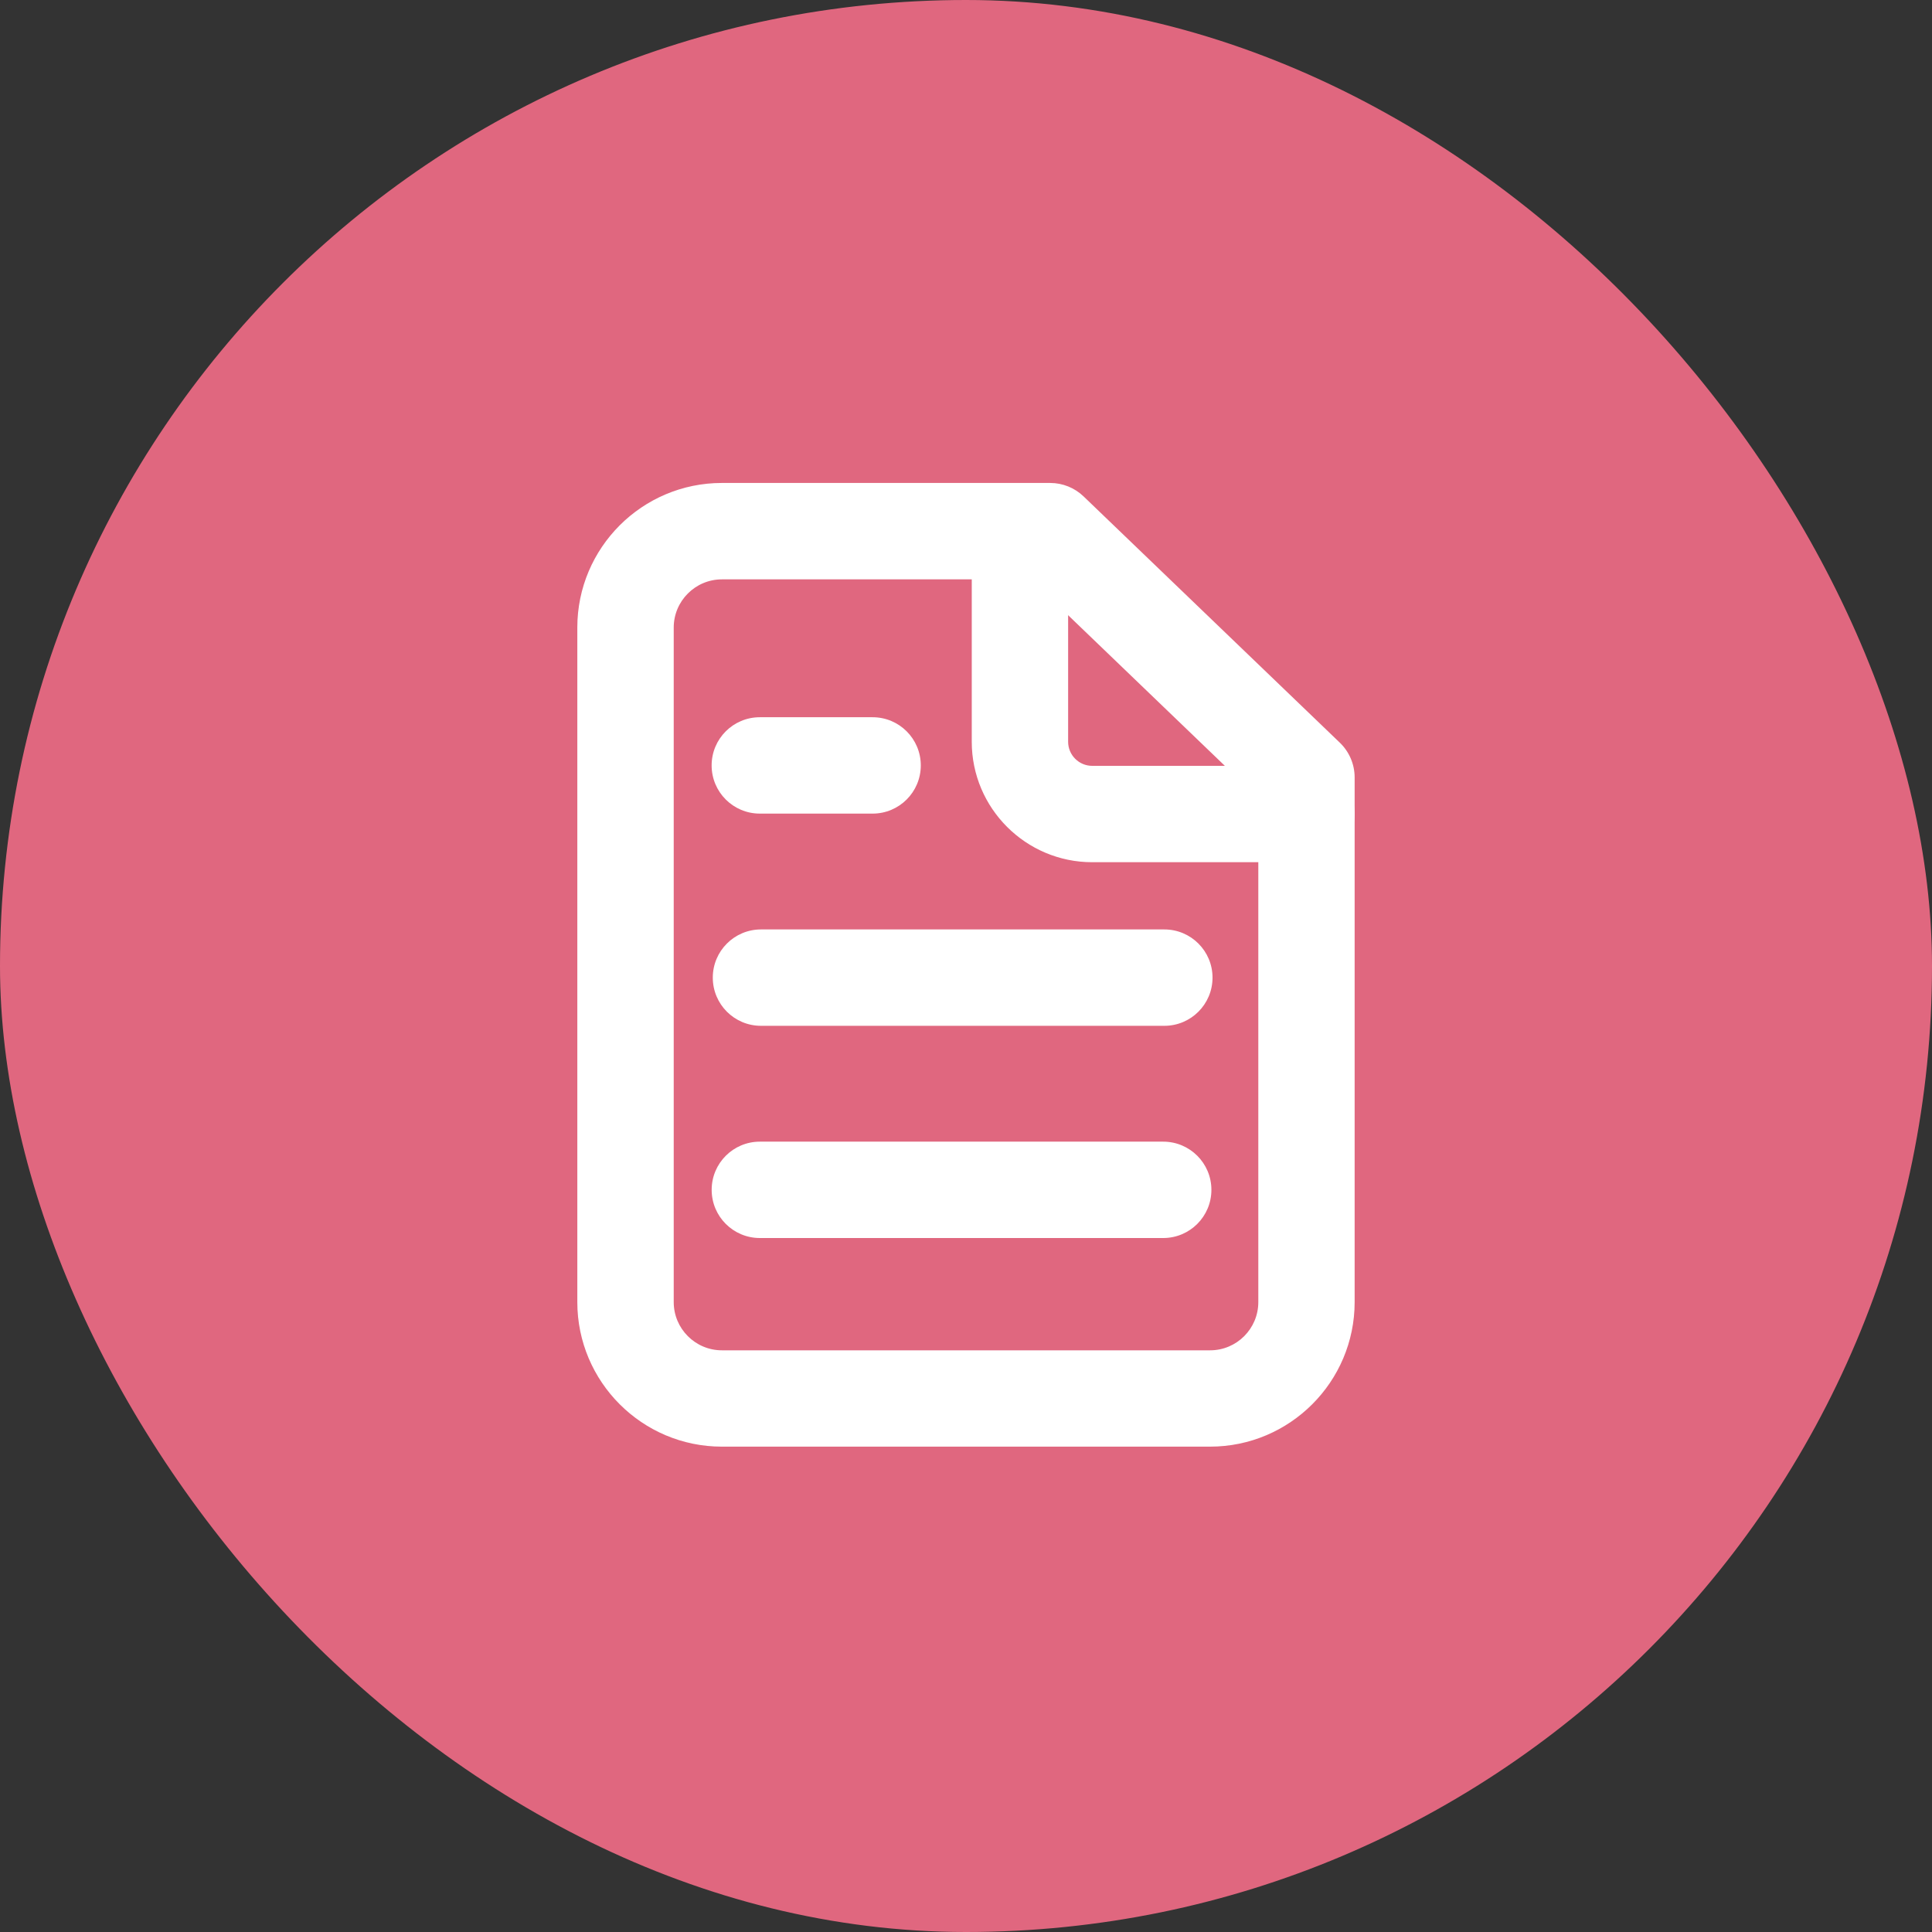
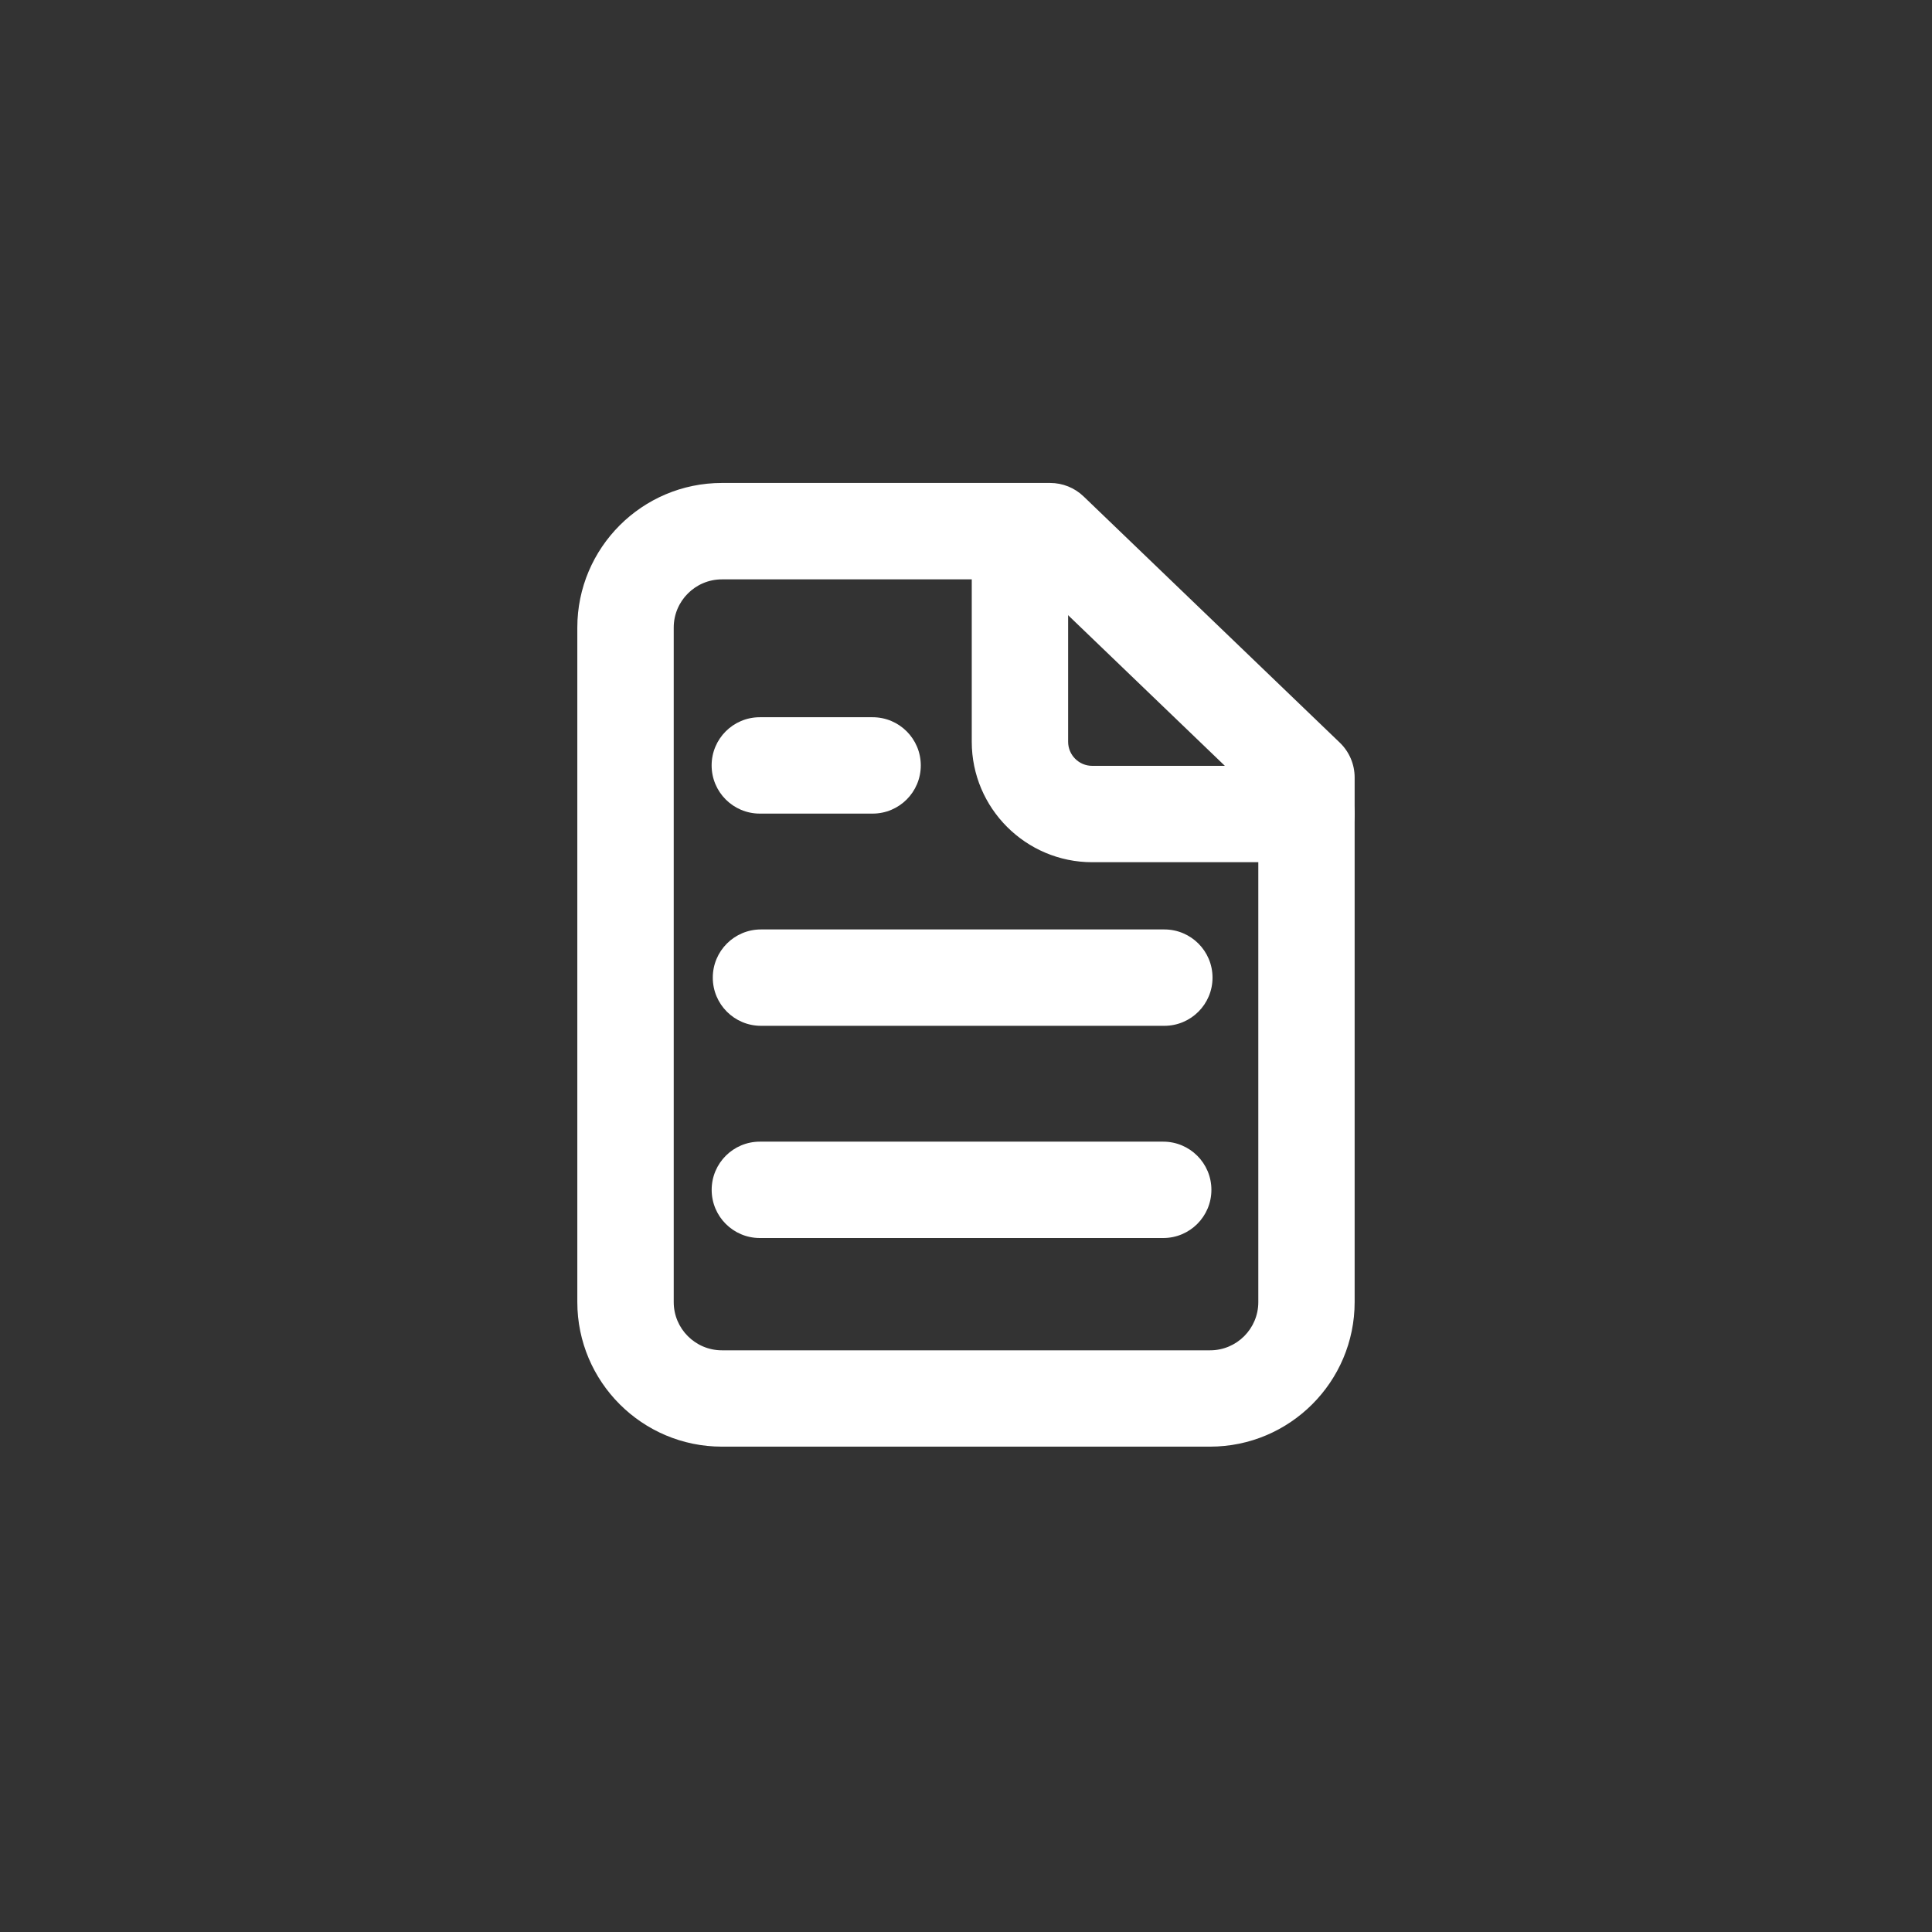
<svg xmlns="http://www.w3.org/2000/svg" id="_レイヤー_2" data-name="レイヤー 2" viewBox="0 0 500 500">
  <rect x="0" y="0" width="500" height="500" fill="#333333" stroke="none" />
  <defs>
    <style>
      .cls-1 {
        fill: #e0677f;
      }

      .cls-1, .cls-2 {
        stroke-width: 0px;
      }

      .cls-2 {
        fill: #fff;
      }
    </style>
  </defs>
-   <rect class="cls-1" x="0" y="0" width="500" height="500" rx="250" ry="250" />
  <g>
    <g>
      <path class="cls-2" d="M313.17,374.39h-126.35c-20.63,0-37.41-16.78-37.41-37.41v-174.58c0-20.63,16.78-37.41,37.41-37.41h84.97c3.22,0,6.32,1.25,8.64,3.48l66.32,63.74c2.45,2.36,3.83,5.6,3.83,8.99v135.78c0,20.63-16.78,37.41-37.41,37.41ZM186.83,149.94c-6.88,0-12.47,5.6-12.47,12.47v174.58c0,6.87,5.59,12.47,12.47,12.47h126.35c6.88,0,12.47-5.6,12.47-12.47v-130.47l-58.87-56.58h-79.95Z" />
      <path class="cls-2" d="M338.11,223.14h-55.45c-17.19,0-31.17-13.99-31.17-31.17v-53.17c0-6.89,5.58-12.47,12.47-12.47s12.47,5.58,12.47,12.47v53.17c0,3.44,2.8,6.23,6.23,6.23h55.45c6.89,0,12.47,5.58,12.47,12.47s-5.58,12.47-12.47,12.47Z" />
    </g>
    <path class="cls-2" d="M301.04,320.4h-104.39c-6.89,0-12.47-5.58-12.47-12.47s5.58-12.47,12.47-12.47h104.39c6.89,0,12.47,5.58,12.47,12.47s-5.58,12.47-12.47,12.47Z" />
    <path class="cls-2" d="M301.33,265.48h-104.39c-6.89,0-12.47-5.58-12.47-12.47s5.58-12.47,12.47-12.47h104.39c6.89,0,12.47,5.58,12.47,12.47s-5.58,12.47-12.47,12.47Z" />
    <path class="cls-2" d="M225.83,210.56h-29.19c-6.89,0-12.47-5.58-12.47-12.47s5.58-12.47,12.47-12.47h29.19c6.89,0,12.47,5.58,12.47,12.47s-5.58,12.47-12.47,12.47Z" />
  </g>
</svg>